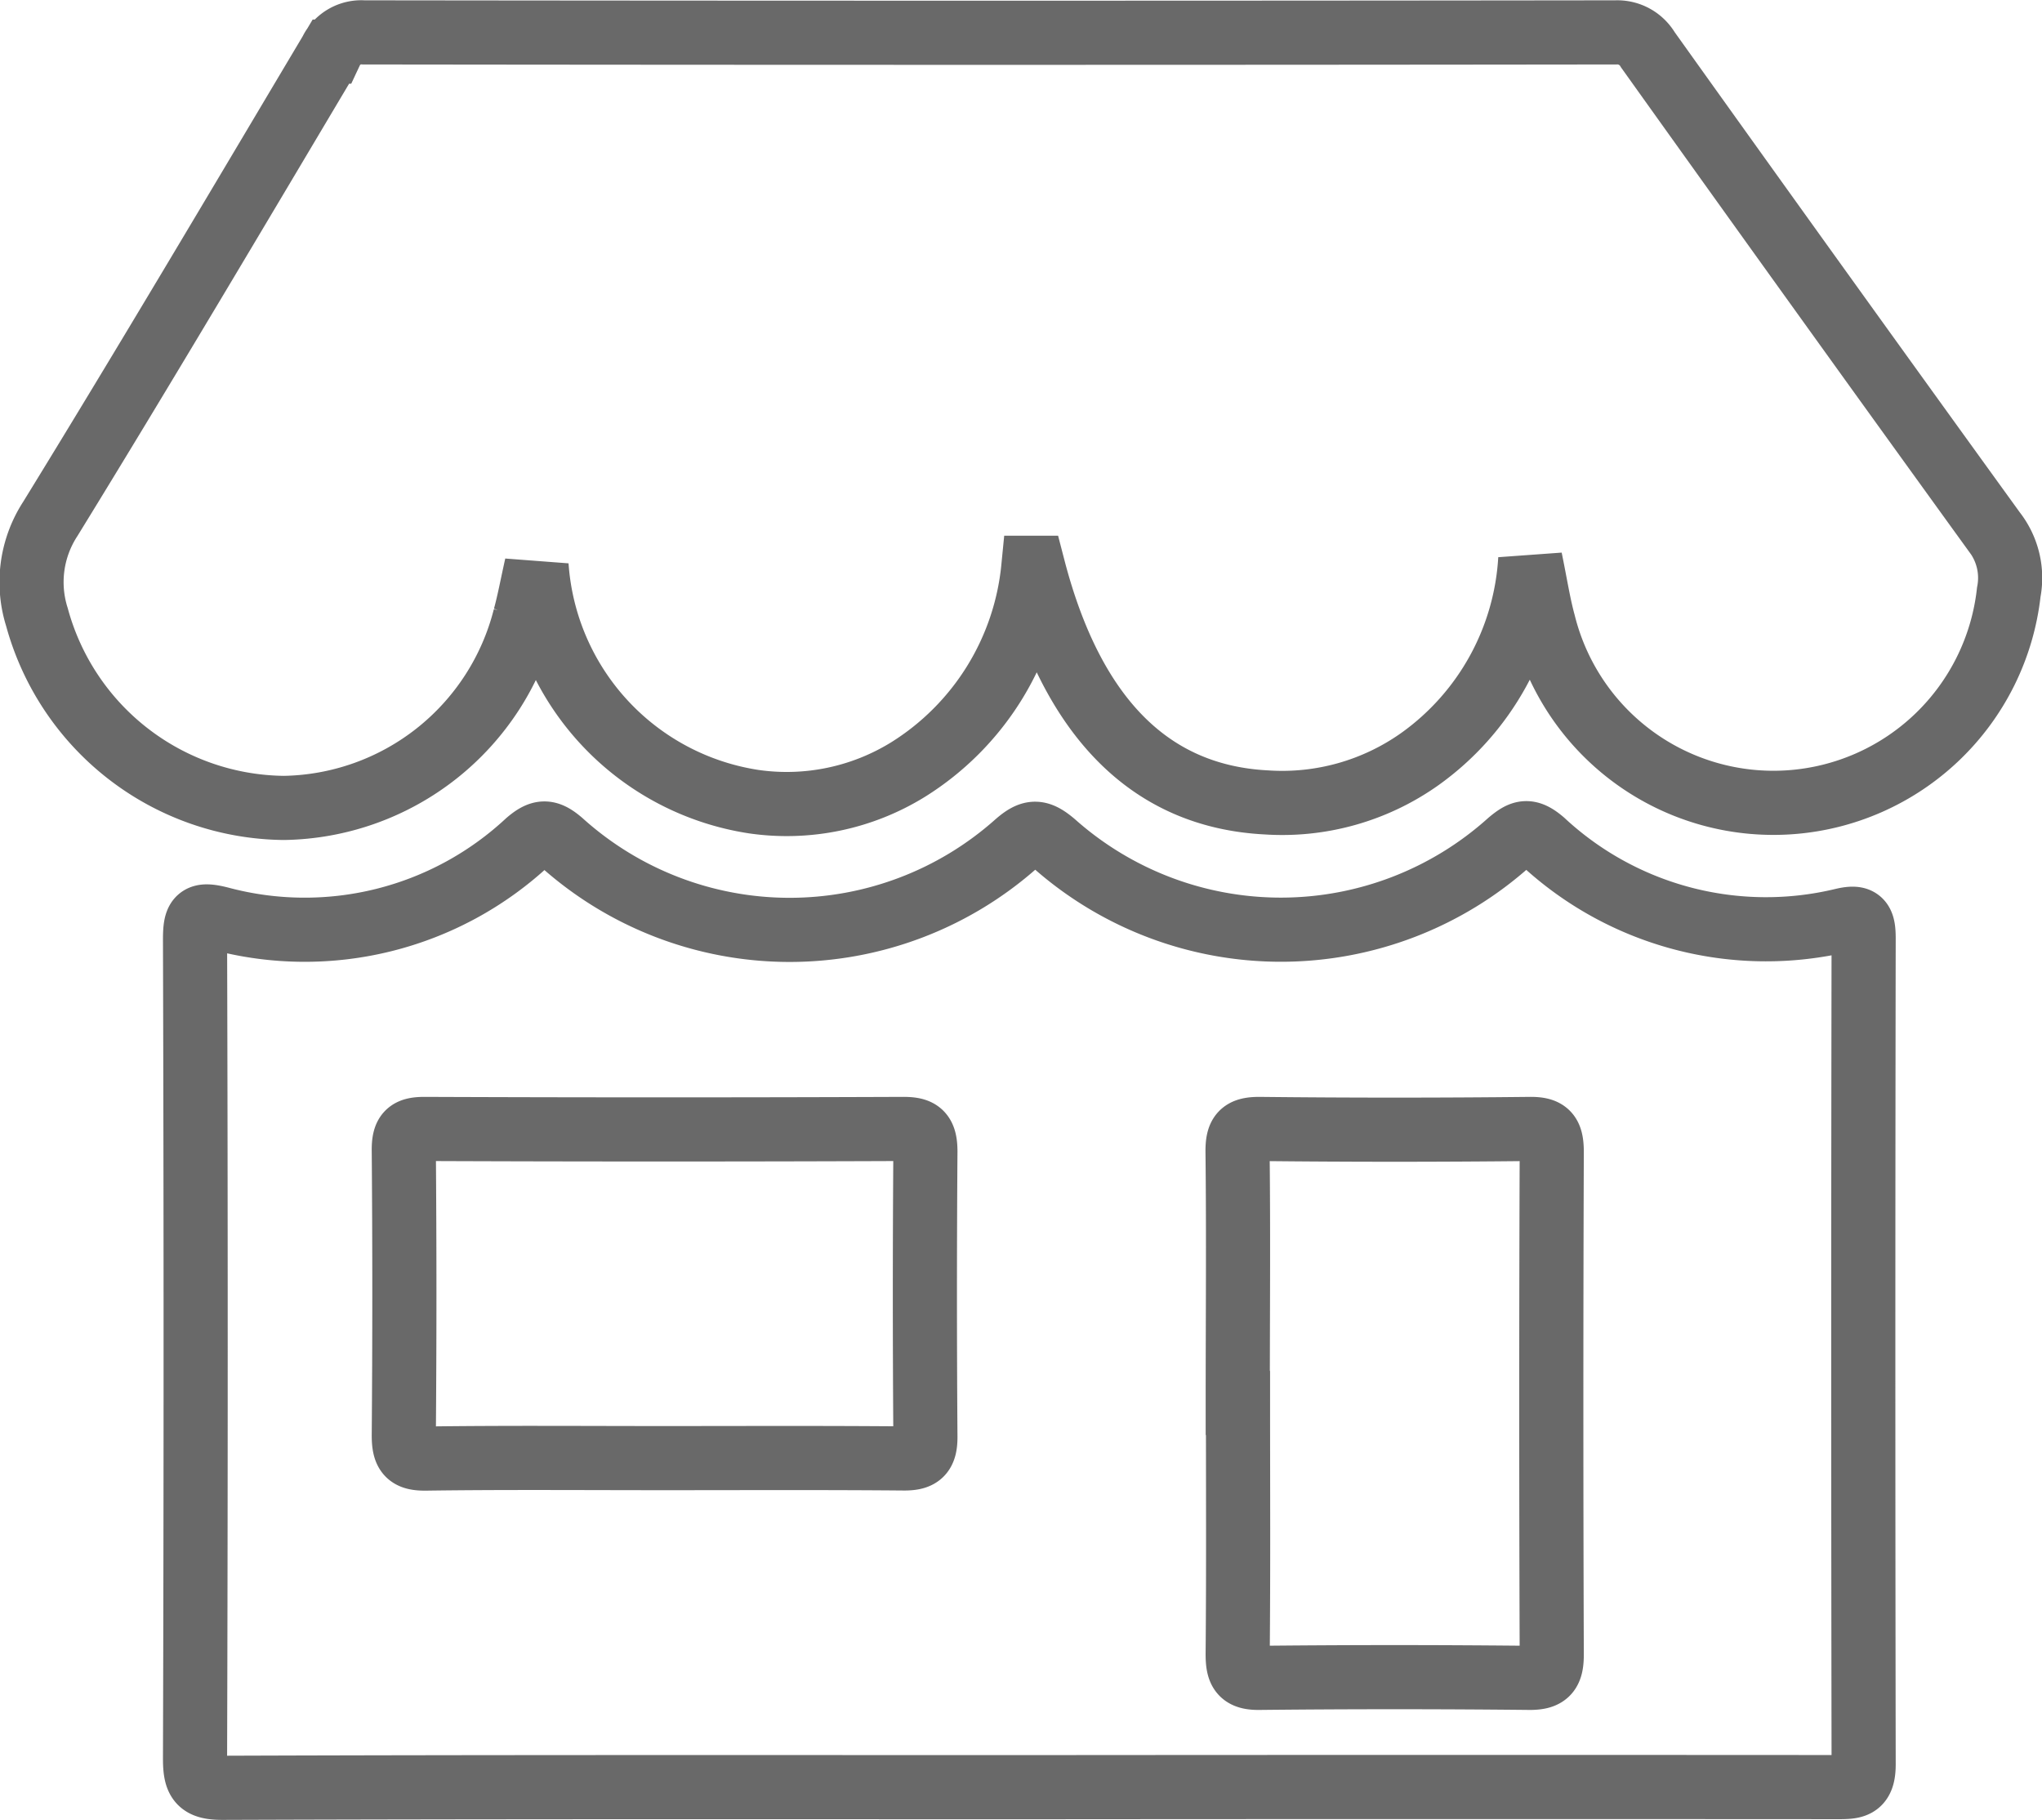
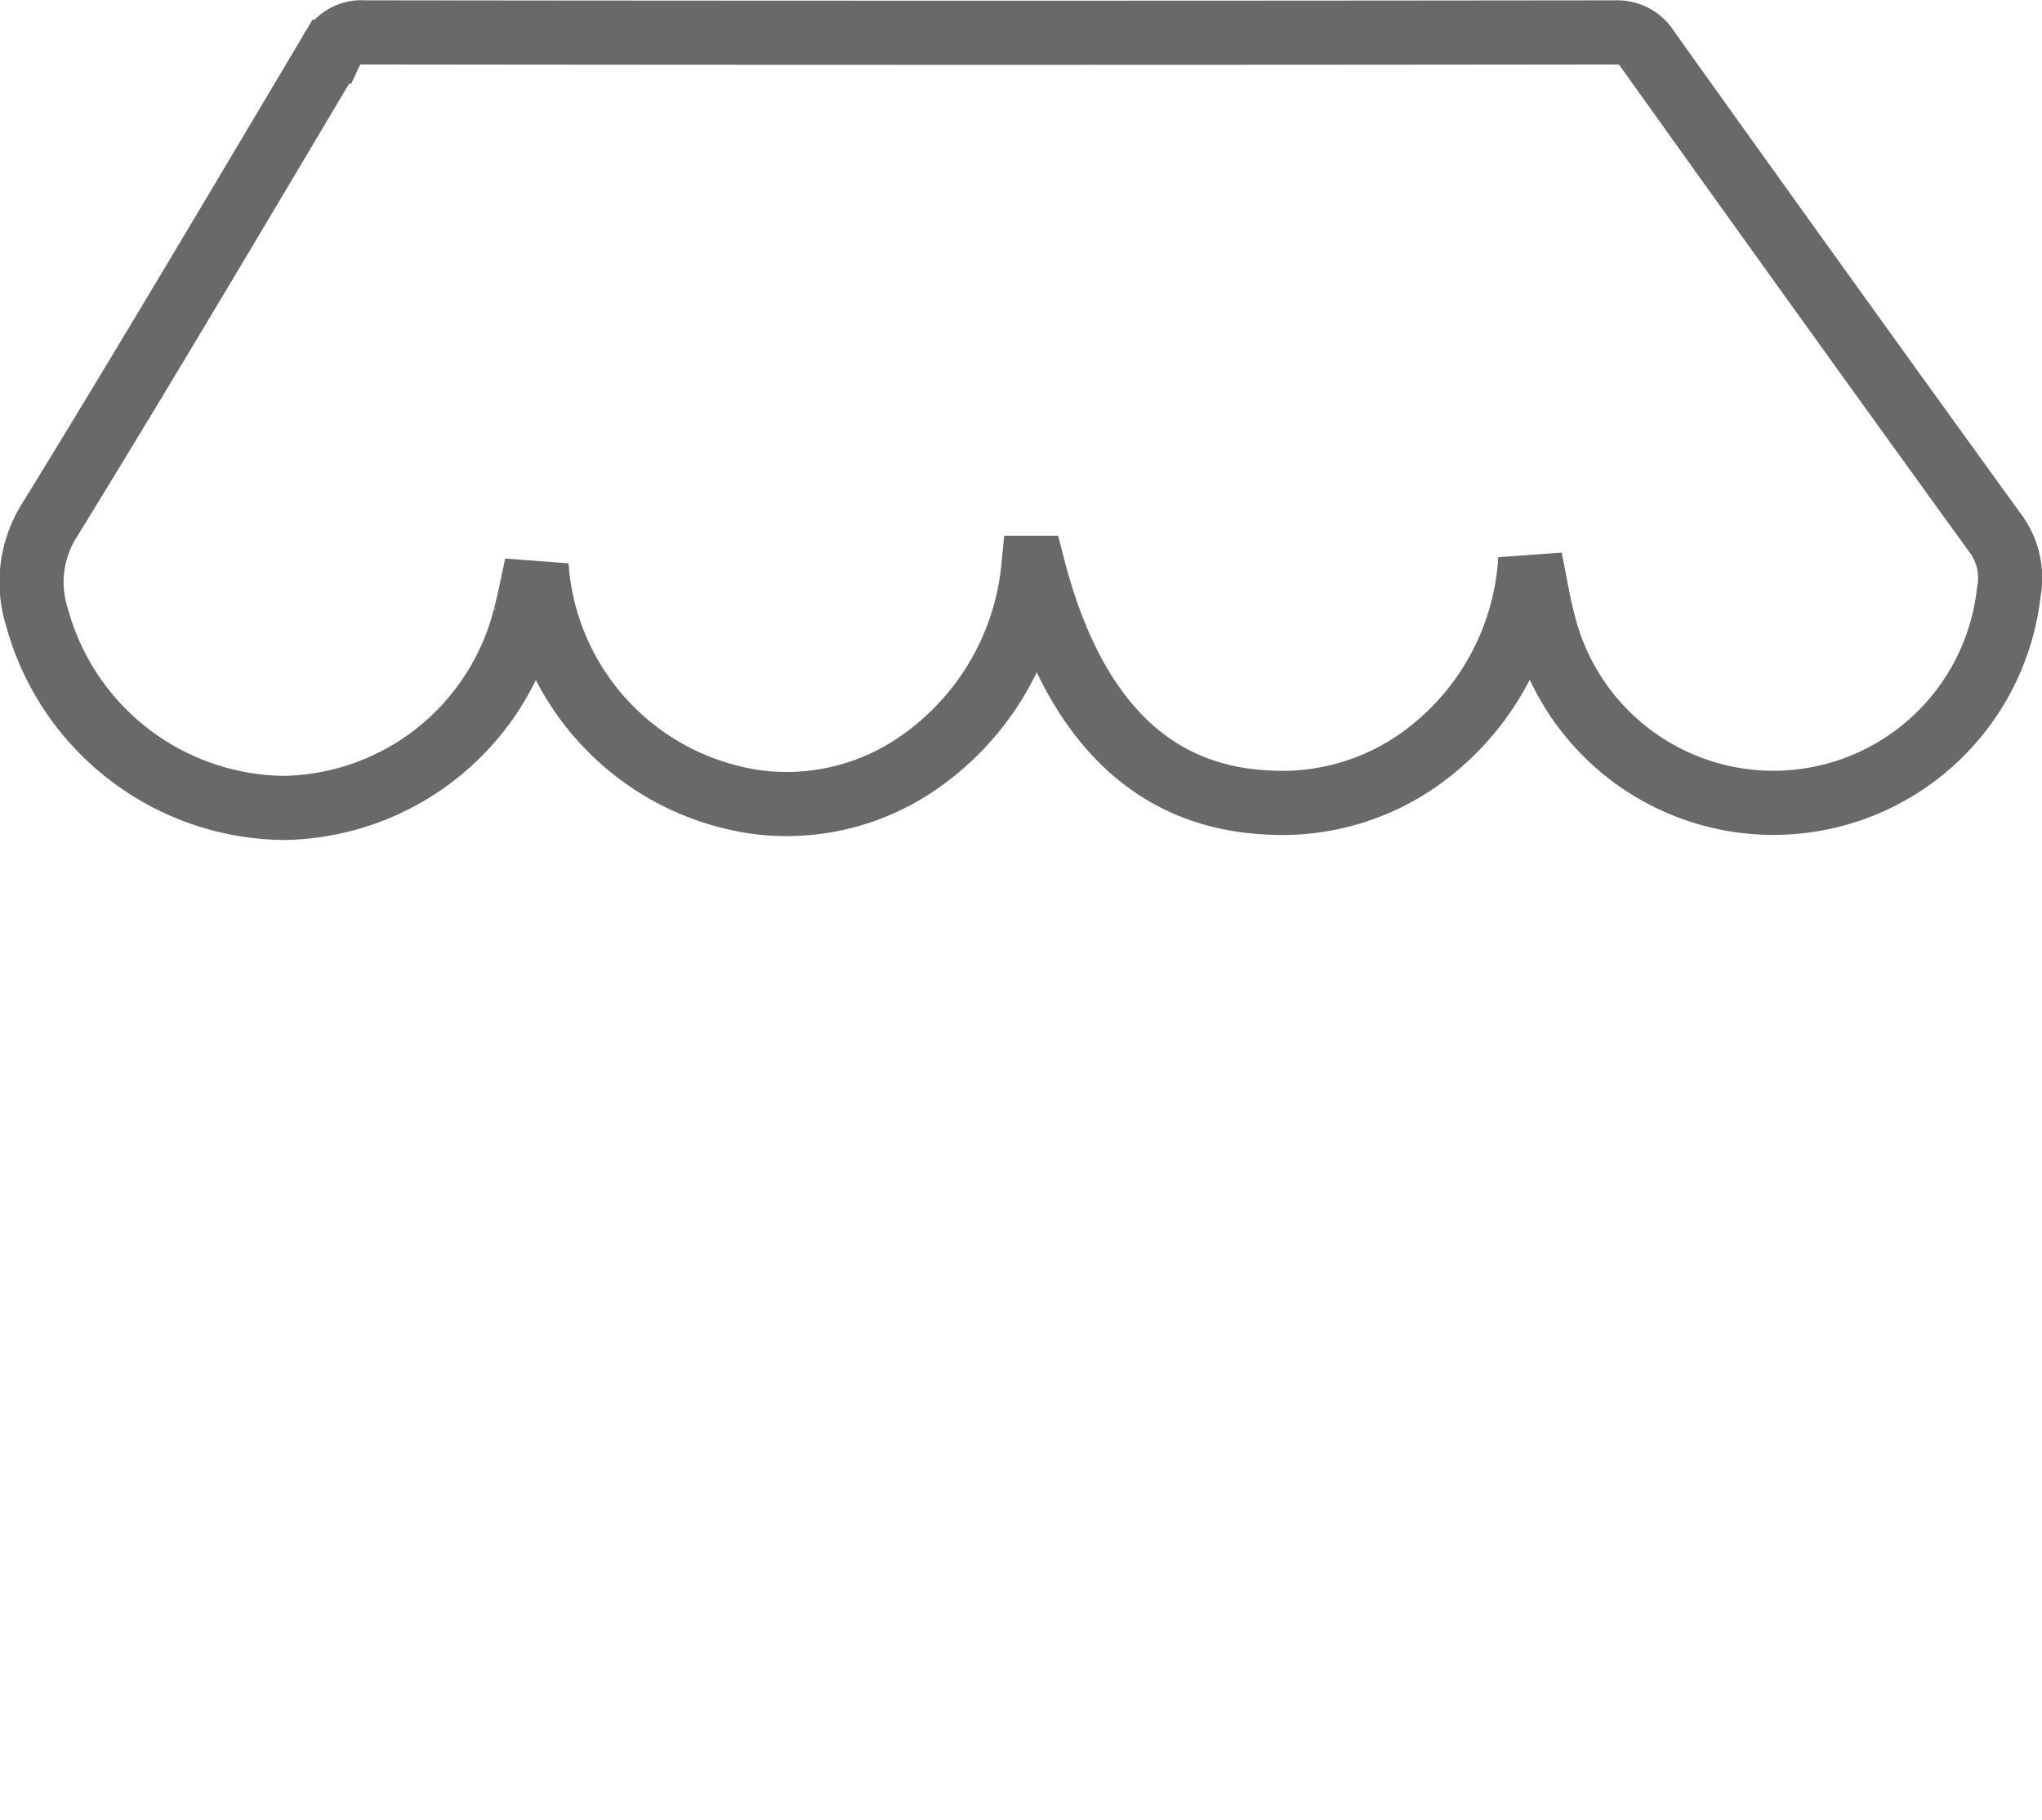
<svg xmlns="http://www.w3.org/2000/svg" width="31.839" height="28.373" viewBox="0 0 31.839 28.373">
  <g id="Group_37978" data-name="Group 37978" transform="translate(0.495 0.5)">
    <path id="Path_38130" data-name="Path 38130" d="M284.885,171.791a4.124,4.124,0,0,1-1.721,3.118,3.709,3.709,0,0,1-2.395.676c-1.79-.092-3.021-1.3-3.633-3.658a4.189,4.189,0,0,1-1.954,3.147,3.6,3.6,0,0,1-2.4.5,4,4,0,0,1-3.391-3.682c-.071.317-.116.564-.182.806a3.941,3.941,0,0,1-3.759,2.973,4.034,4.034,0,0,1-3.849-2.975,1.808,1.808,0,0,1,.209-1.532c1.483-2.411,2.925-4.85,4.374-7.284a.524.524,0,0,1,.512-.3q9.762.012,19.523,0a.553.553,0,0,1,.5.272q2.688,3.764,5.4,7.513a1.167,1.167,0,0,1,.227.942,3.692,3.692,0,0,1-7.252.485C285.014,172.5,284.969,172.2,284.885,171.791Z" transform="translate(-261.52 -163.575)" fill="none" stroke="#696969" stroke-width="1" />
-     <path id="Path_38131" data-name="Path 38131" d="M300.96,301.54c-4.2,0-8.4-.005-12.593.01-.359,0-.426-.106-.425-.461q.019-6.382,0-12.764c0-.345.05-.413.392-.326a5.1,5.1,0,0,0,4.792-1.193c.208-.178.317-.18.526,0a5.318,5.318,0,0,0,7.1.02c.23-.2.345-.2.581,0a5.328,5.328,0,0,0,7.1-.019c.2-.169.3-.2.522-.011a5.113,5.113,0,0,0,4.686,1.225c.269-.062.318.015.318.285q-.011,6.439,0,12.878c0,.333-.125.355-.378.355Q307.275,301.535,300.96,301.54Zm3.244-5.99c0,1.3.007,2.608-.005,3.912,0,.271.051.377.334.374q2.11-.022,4.221,0c.274,0,.343-.091.342-.37q-.014-3.912,0-7.825c0-.279-.063-.366-.339-.363q-2.11.023-4.221,0c-.273,0-.342.079-.339.361C304.212,292.941,304.2,294.246,304.2,295.55Zm-8.952.86c1.25,0,2.5-.006,3.749.005.249,0,.331-.074.329-.342q-.016-2.22,0-4.441c0-.293-.088-.355-.35-.354q-3.731.015-7.462,0c-.252,0-.323.068-.321.336q.018,2.22,0,4.441c0,.283.069.365.34.362C292.777,296.4,294.015,296.41,295.252,296.41Z" transform="translate(-285.396 -274.177)" fill="none" stroke="#696969" stroke-width="1" />
  </g>
</svg>